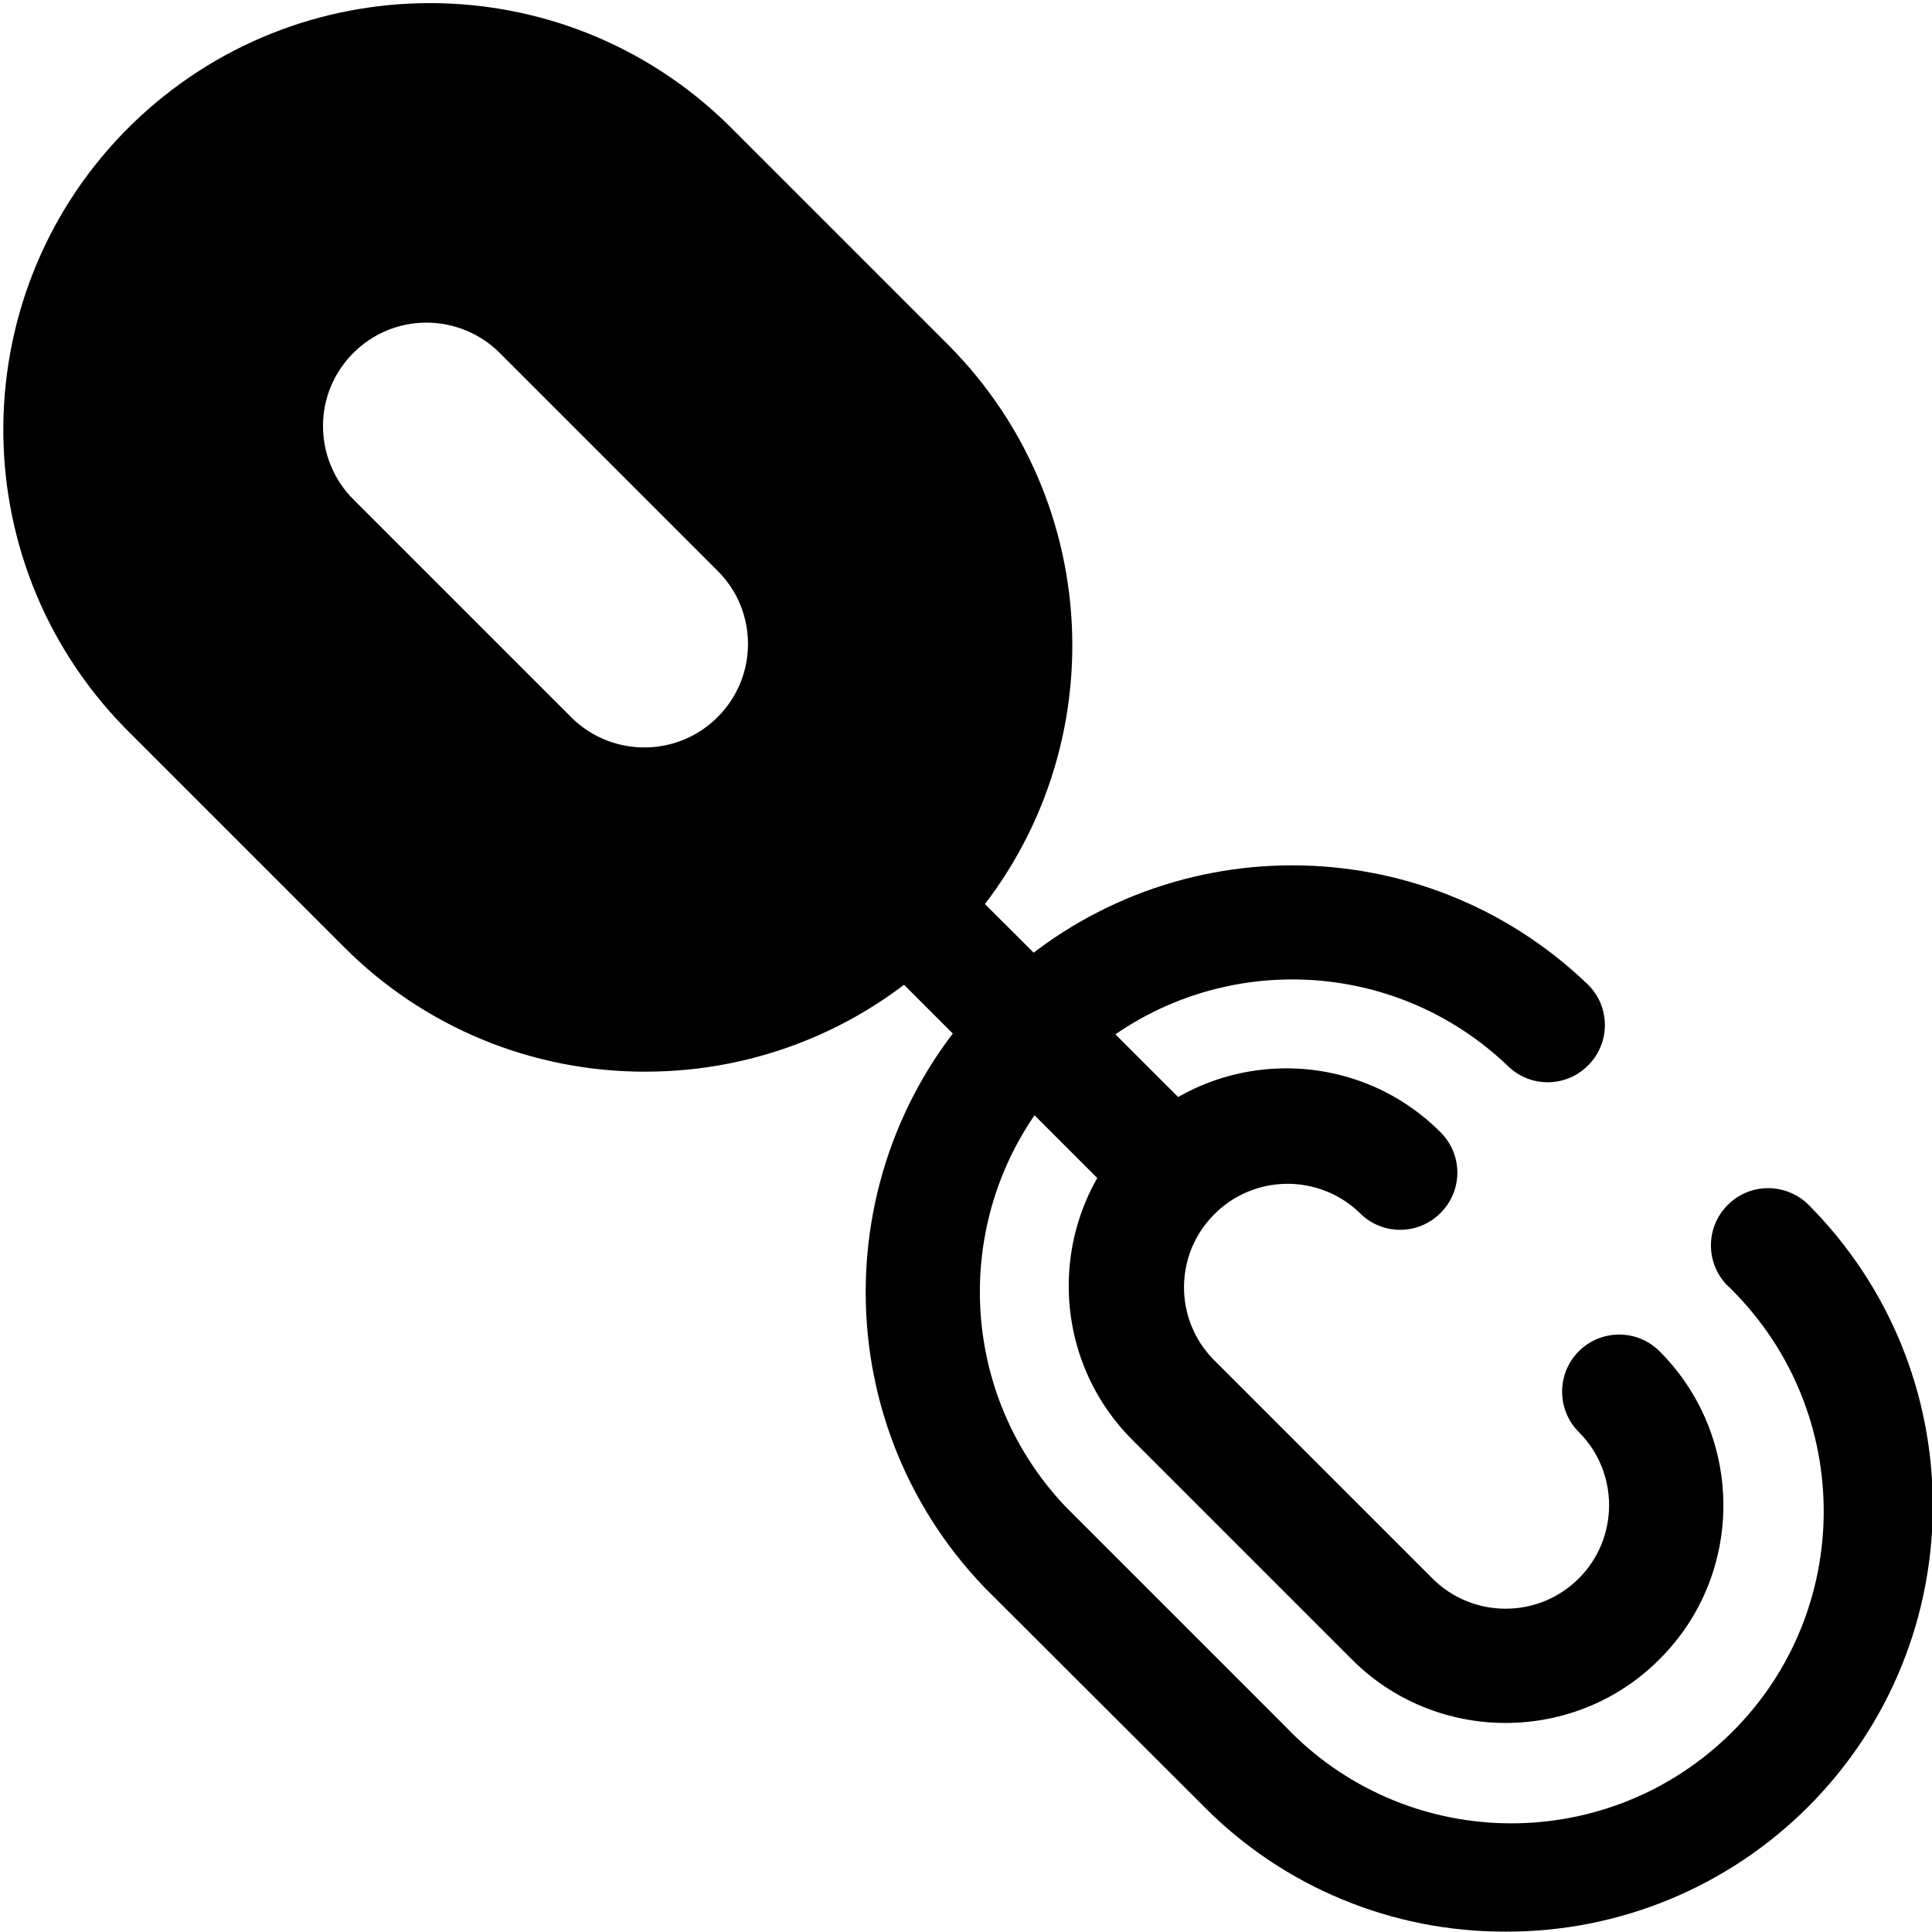
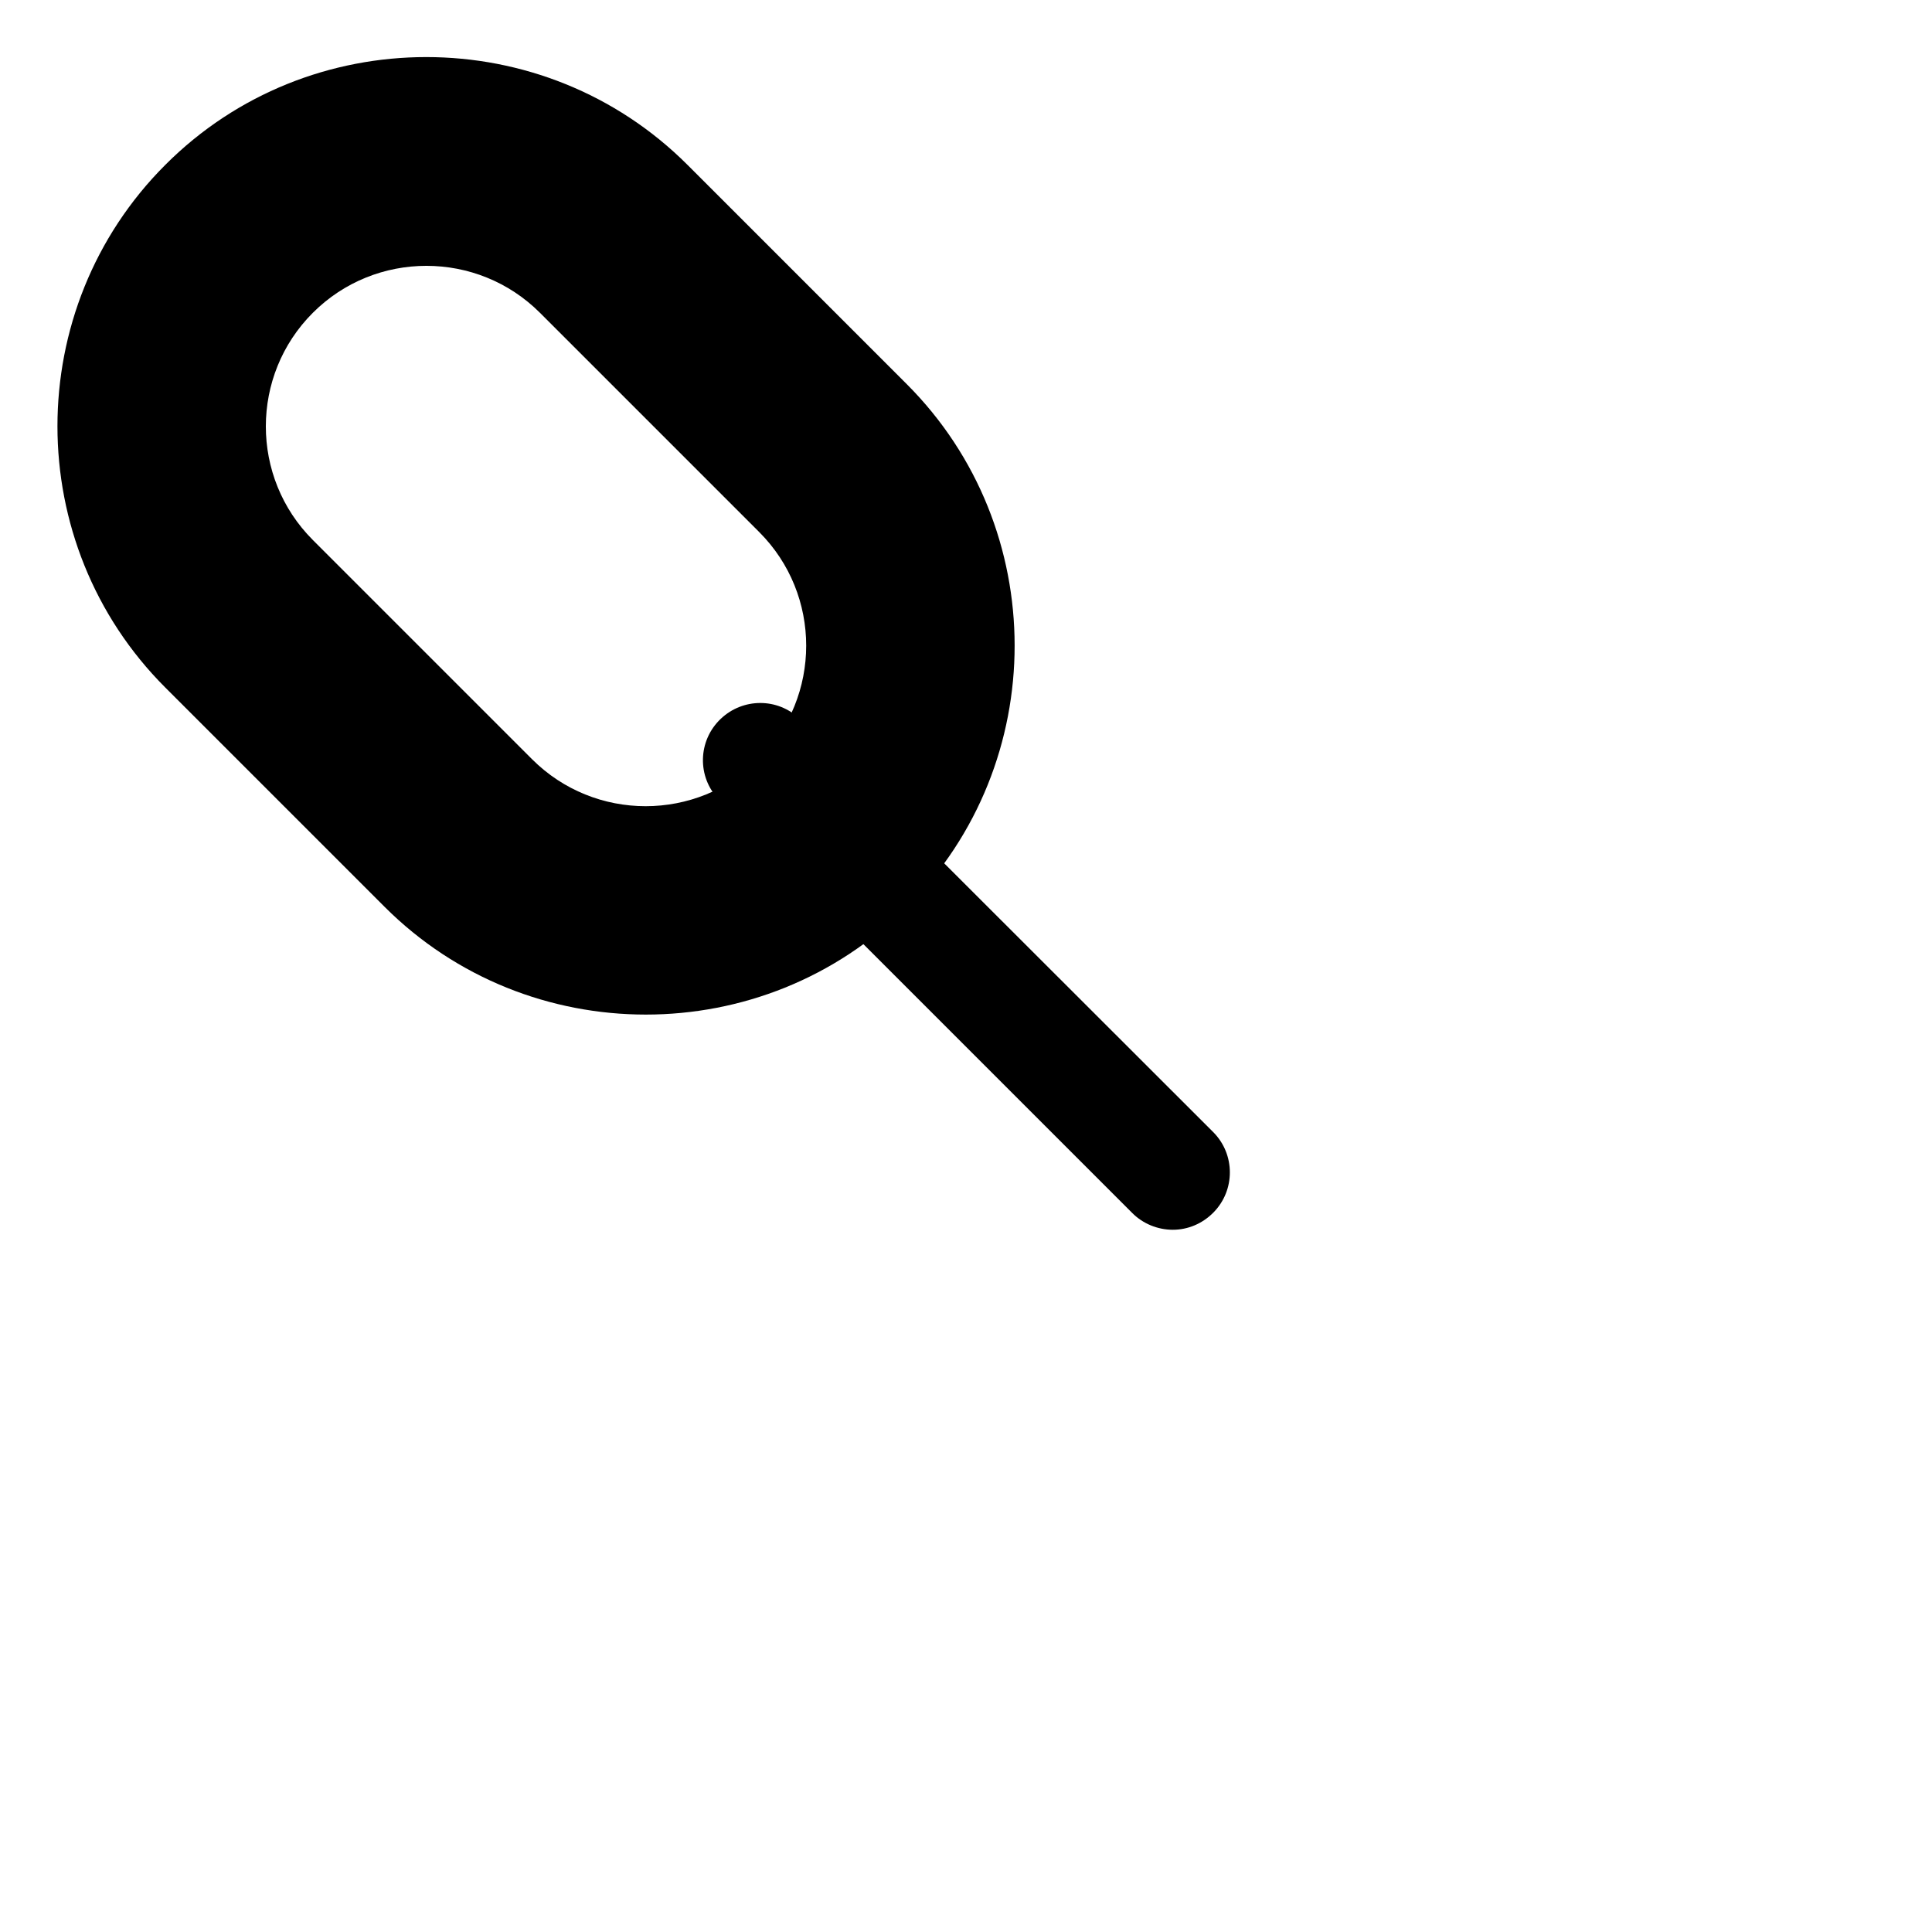
<svg xmlns="http://www.w3.org/2000/svg" version="1.1" id="Layer_1" x="0px" y="0px" viewBox="0 0 512 511.9" style="enable-background:new 0 0 512 511.9;" xml:space="preserve">
  <title>link</title>
  <path class="svg-fill" d="M240.3,101.8l-58.1-58.1C144.1,5.6,81.8,5.6,43.8,43.7l0,0c-38.1,38.1-38.1,100.4,0,138.5l58.1,58.1  c38.1,38.1,100.4,38.1,138.5,0l0,0C278.4,202.2,278.4,139.9,240.3,101.8z M141,201.2l-58.1-58.1c-16.6-16.6-16.6-43.6,0-60.2  s43.6-16.6,60.2,0l58.1,58.1c16.6,16.6,16.6,43.6,0,60.2S157.6,217.8,141,201.2z" />
-   <path class="svg-stroke" d="M171.1,284c-30,0.1-58.8-11.8-79.9-33l-58.1-58.1C-10.6,148.2-9.7,76.6,34.9,33C78.9-9.9,149-9.9,192.9,33  l58.1,58.1c44.2,44.1,44.2,115.6,0.2,159.7C230,272.1,201.2,284,171.1,284z M113,30.3c-45.6-0.1-82.7,36.8-82.8,82.5  c0,22,8.7,43.1,24.3,58.7l58.1,58.1c31.5,33.2,83.8,34.5,117,3.1s34.5-83.8,3.1-117c-1-1.1-2-2.1-3.1-3.1l-58.1-58.1  C156,38.9,134.9,30.2,113,30.3z M171.1,228.8c-15.3,0-30-6-40.8-16.9l-58.1-58.1C49.8,131,50.1,94.5,72.8,72.1  c22.5-22.1,58.5-22.1,81,0l58.1,58.1c22.5,22.5,22.5,59.1,0,81.6C201.1,222.7,186.4,228.8,171.1,228.8L171.1,228.8z M113,85.5  c-15.1,0-27.4,12.3-27.4,27.4c0,7.3,2.9,14.3,8,19.4l58.1,58.1c10.9,10.5,28.3,10.2,38.8-0.7c10.3-10.6,10.3-27.5,0-38.1l-58.1-58.1  C127.3,88.4,120.3,85.5,113,85.5z" />
-   <path class="svg-stroke" d="M399,511.9c-30,0.1-58.8-11.8-79.9-33.1L261,420.8c-43.3-45-41.9-116.6,3.1-159.9c43.8-42.1,112.9-42.1,156.7,0  c6,5.9,6,15.5,0.1,21.4c-5.9,6-15.5,6-21.4,0.1c0,0-0.1-0.1-0.1-0.1c-33.2-31.5-85.5-30.1-117,3.1c-30.3,31.9-30.3,82,0,113.9  l58.1,58.1c31.5,33.2,83.8,34.5,117,3.1s34.5-83.8,3.1-117c-1-1.1-2-2.1-3.1-3.1c-5.7-6.1-5.4-15.7,0.7-21.4  c5.8-5.5,14.9-5.5,20.8,0c44.2,44.1,44.3,115.6,0.2,159.8C457.9,500.1,429.1,512,399,511.9L399,511.9z M399,456.6  c-15.3,0-30-6-40.8-16.9l-58.1-58.1c-22.5-22.5-22.5-59.1,0-81.6c22.5-22.5,59.1-22.5,81.6,0c6,5.9,6,15.5,0.1,21.4  c-5.9,6-15.5,6-21.4,0.1c0,0-0.1-0.1-0.1-0.1c-10.9-10.5-28.3-10.2-38.8,0.7c-10.3,10.6-10.3,27.5,0,38.1l58.1,58.1  c10.7,10.7,28.1,10.7,38.8,0c10.7-10.7,10.7-28.1,0-38.8c-5.9-5.9-5.9-15.5,0-21.4s15.5-5.9,21.4,0c22.5,22.5,22.6,59.1,0,81.6  C429,450.6,414.3,456.6,399,456.6z" />
  <path class="svg-stroke" d="M310.8,325.9c-4,0-7.9-1.6-10.7-4.4L190.5,211.9c-5.8-6-5.6-15.6,0.5-21.4c5.9-5.6,15.1-5.6,20.9,0L321.5,300  c5.9,5.9,5.9,15.5,0,21.4C318.6,324.3,314.8,325.9,310.8,325.9z" />
</svg>